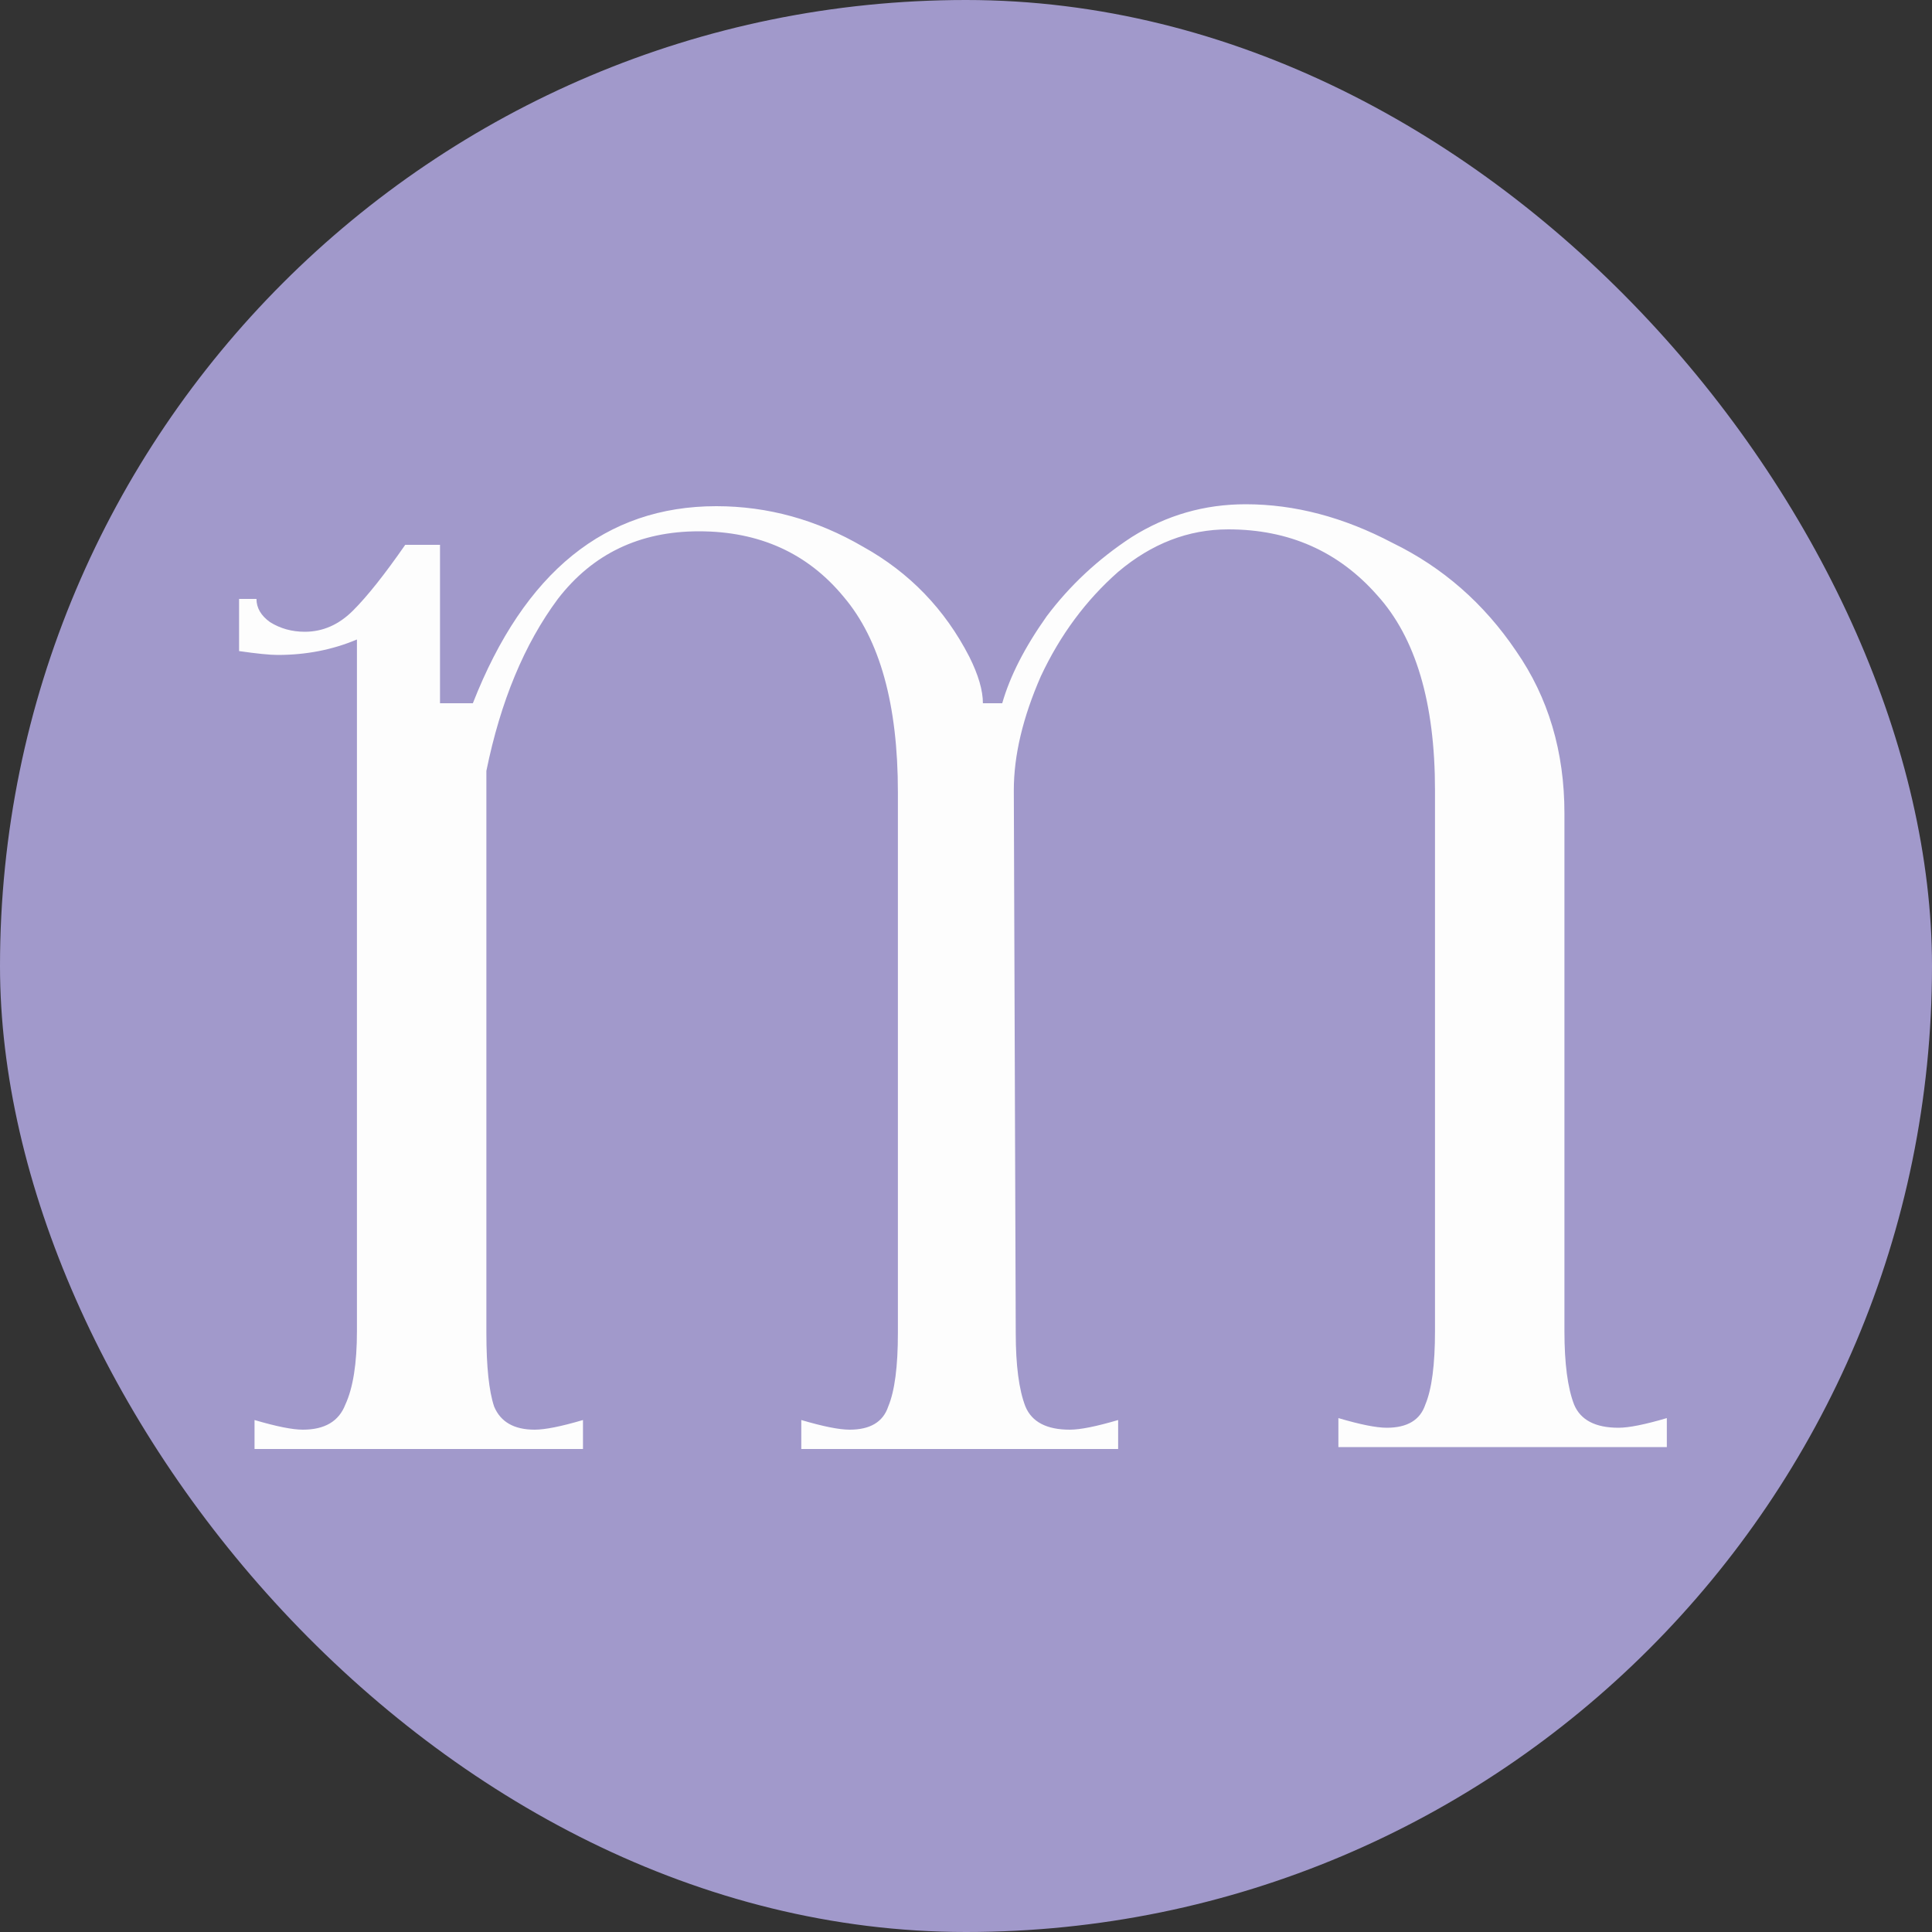
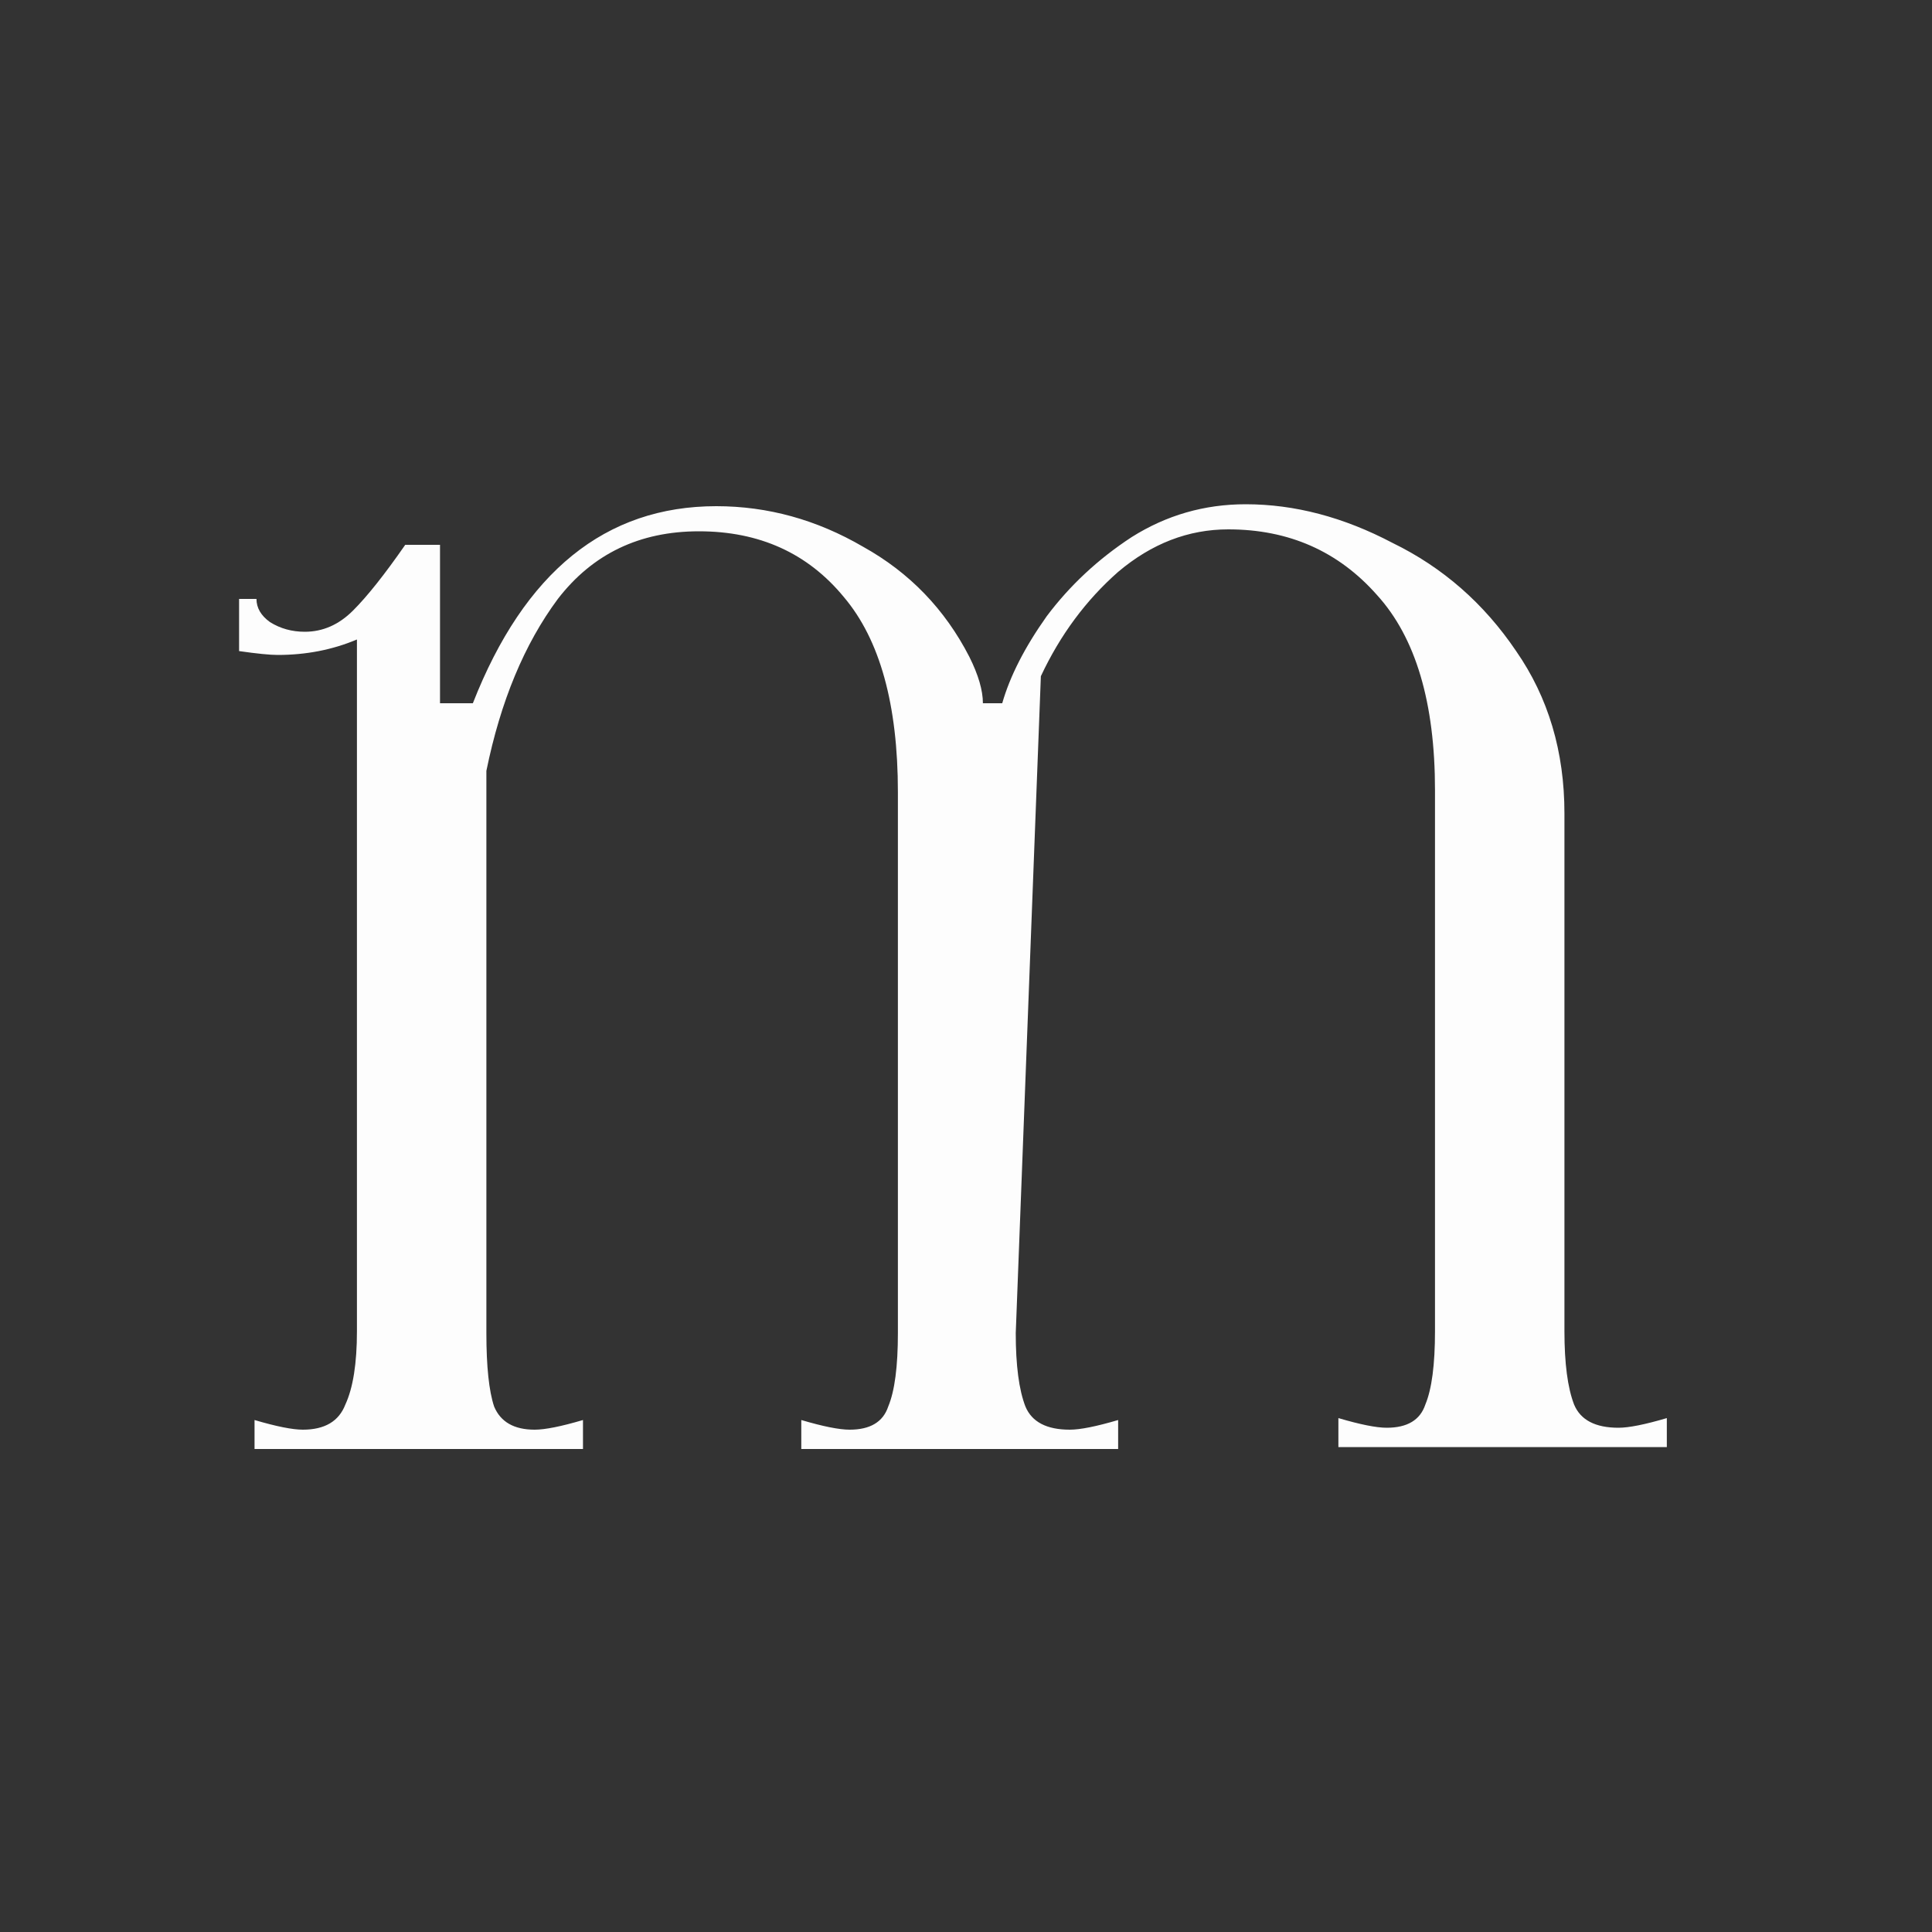
<svg xmlns="http://www.w3.org/2000/svg" width="32" height="32" viewBox="0 0 32 32" fill="none">
  <rect x="0" y="0" width="32" height="32" fill="#333333" stroke="none" />
-   <rect width="32" height="32" rx="16" fill="#A199CB" />
-   <path d="M25.912 22.048C25.912 22.581 25.965 22.987 26.072 23.264C26.179 23.52 26.424 23.648 26.808 23.648C26.979 23.648 27.245 23.595 27.608 23.488V23.968H22.168V23.488C22.531 23.595 22.797 23.648 22.968 23.648C23.309 23.648 23.523 23.52 23.608 23.264C23.715 23.008 23.768 22.603 23.768 22.048V13.088C23.768 11.637 23.448 10.56 22.808 9.856C22.168 9.131 21.347 8.768 20.344 8.768C19.683 8.768 19.075 9.003 18.52 9.472C17.987 9.941 17.56 10.517 17.24 11.2C16.941 11.883 16.792 12.512 16.792 13.088L16.824 22.08C16.824 22.613 16.877 23.019 16.984 23.296C17.091 23.552 17.336 23.68 17.72 23.68C17.891 23.68 18.157 23.627 18.52 23.52V24H13.272V23.52C13.635 23.627 13.901 23.68 14.072 23.68C14.413 23.68 14.627 23.552 14.712 23.296C14.819 23.04 14.872 22.635 14.872 22.08V13.12C14.872 11.669 14.573 10.592 13.976 9.888C13.379 9.163 12.579 8.8 11.576 8.8C10.595 8.8 9.816 9.173 9.24 9.92C8.685 10.667 8.291 11.616 8.056 12.768V22.08C8.056 22.635 8.099 23.04 8.184 23.296C8.291 23.552 8.515 23.68 8.856 23.68C9.027 23.68 9.293 23.627 9.656 23.52V24H4.216V23.52C4.579 23.627 4.845 23.68 5.016 23.68C5.379 23.68 5.613 23.541 5.72 23.264C5.848 22.987 5.912 22.581 5.912 22.048V10.592C5.507 10.763 5.069 10.848 4.6 10.848C4.472 10.848 4.259 10.827 3.96 10.784V9.92H4.248C4.248 10.069 4.323 10.197 4.472 10.304C4.643 10.411 4.835 10.464 5.048 10.464C5.347 10.464 5.613 10.347 5.848 10.112C6.083 9.877 6.371 9.515 6.712 9.024H7.288V11.648H7.832C8.685 9.472 10.029 8.384 11.864 8.384C12.717 8.384 13.528 8.608 14.296 9.056C15.064 9.483 15.651 10.091 16.056 10.88C16.205 11.179 16.28 11.435 16.28 11.648H16.6C16.728 11.2 16.973 10.72 17.336 10.208C17.72 9.696 18.189 9.259 18.744 8.896C19.32 8.533 19.949 8.352 20.632 8.352C21.443 8.352 22.253 8.565 23.064 8.992C23.896 9.397 24.579 9.995 25.112 10.784C25.645 11.552 25.912 12.448 25.912 13.472V22.048Z" fill="#FDFDFD" />
+   <path d="M25.912 22.048C25.912 22.581 25.965 22.987 26.072 23.264C26.179 23.52 26.424 23.648 26.808 23.648C26.979 23.648 27.245 23.595 27.608 23.488V23.968H22.168V23.488C22.531 23.595 22.797 23.648 22.968 23.648C23.309 23.648 23.523 23.52 23.608 23.264C23.715 23.008 23.768 22.603 23.768 22.048V13.088C23.768 11.637 23.448 10.56 22.808 9.856C22.168 9.131 21.347 8.768 20.344 8.768C19.683 8.768 19.075 9.003 18.52 9.472C17.987 9.941 17.56 10.517 17.24 11.2L16.824 22.08C16.824 22.613 16.877 23.019 16.984 23.296C17.091 23.552 17.336 23.68 17.72 23.68C17.891 23.68 18.157 23.627 18.52 23.52V24H13.272V23.52C13.635 23.627 13.901 23.68 14.072 23.68C14.413 23.68 14.627 23.552 14.712 23.296C14.819 23.04 14.872 22.635 14.872 22.08V13.12C14.872 11.669 14.573 10.592 13.976 9.888C13.379 9.163 12.579 8.8 11.576 8.8C10.595 8.8 9.816 9.173 9.24 9.92C8.685 10.667 8.291 11.616 8.056 12.768V22.08C8.056 22.635 8.099 23.04 8.184 23.296C8.291 23.552 8.515 23.68 8.856 23.68C9.027 23.68 9.293 23.627 9.656 23.52V24H4.216V23.52C4.579 23.627 4.845 23.68 5.016 23.68C5.379 23.68 5.613 23.541 5.72 23.264C5.848 22.987 5.912 22.581 5.912 22.048V10.592C5.507 10.763 5.069 10.848 4.6 10.848C4.472 10.848 4.259 10.827 3.96 10.784V9.92H4.248C4.248 10.069 4.323 10.197 4.472 10.304C4.643 10.411 4.835 10.464 5.048 10.464C5.347 10.464 5.613 10.347 5.848 10.112C6.083 9.877 6.371 9.515 6.712 9.024H7.288V11.648H7.832C8.685 9.472 10.029 8.384 11.864 8.384C12.717 8.384 13.528 8.608 14.296 9.056C15.064 9.483 15.651 10.091 16.056 10.88C16.205 11.179 16.28 11.435 16.28 11.648H16.6C16.728 11.2 16.973 10.72 17.336 10.208C17.72 9.696 18.189 9.259 18.744 8.896C19.32 8.533 19.949 8.352 20.632 8.352C21.443 8.352 22.253 8.565 23.064 8.992C23.896 9.397 24.579 9.995 25.112 10.784C25.645 11.552 25.912 12.448 25.912 13.472V22.048Z" fill="#FDFDFD" />
</svg>